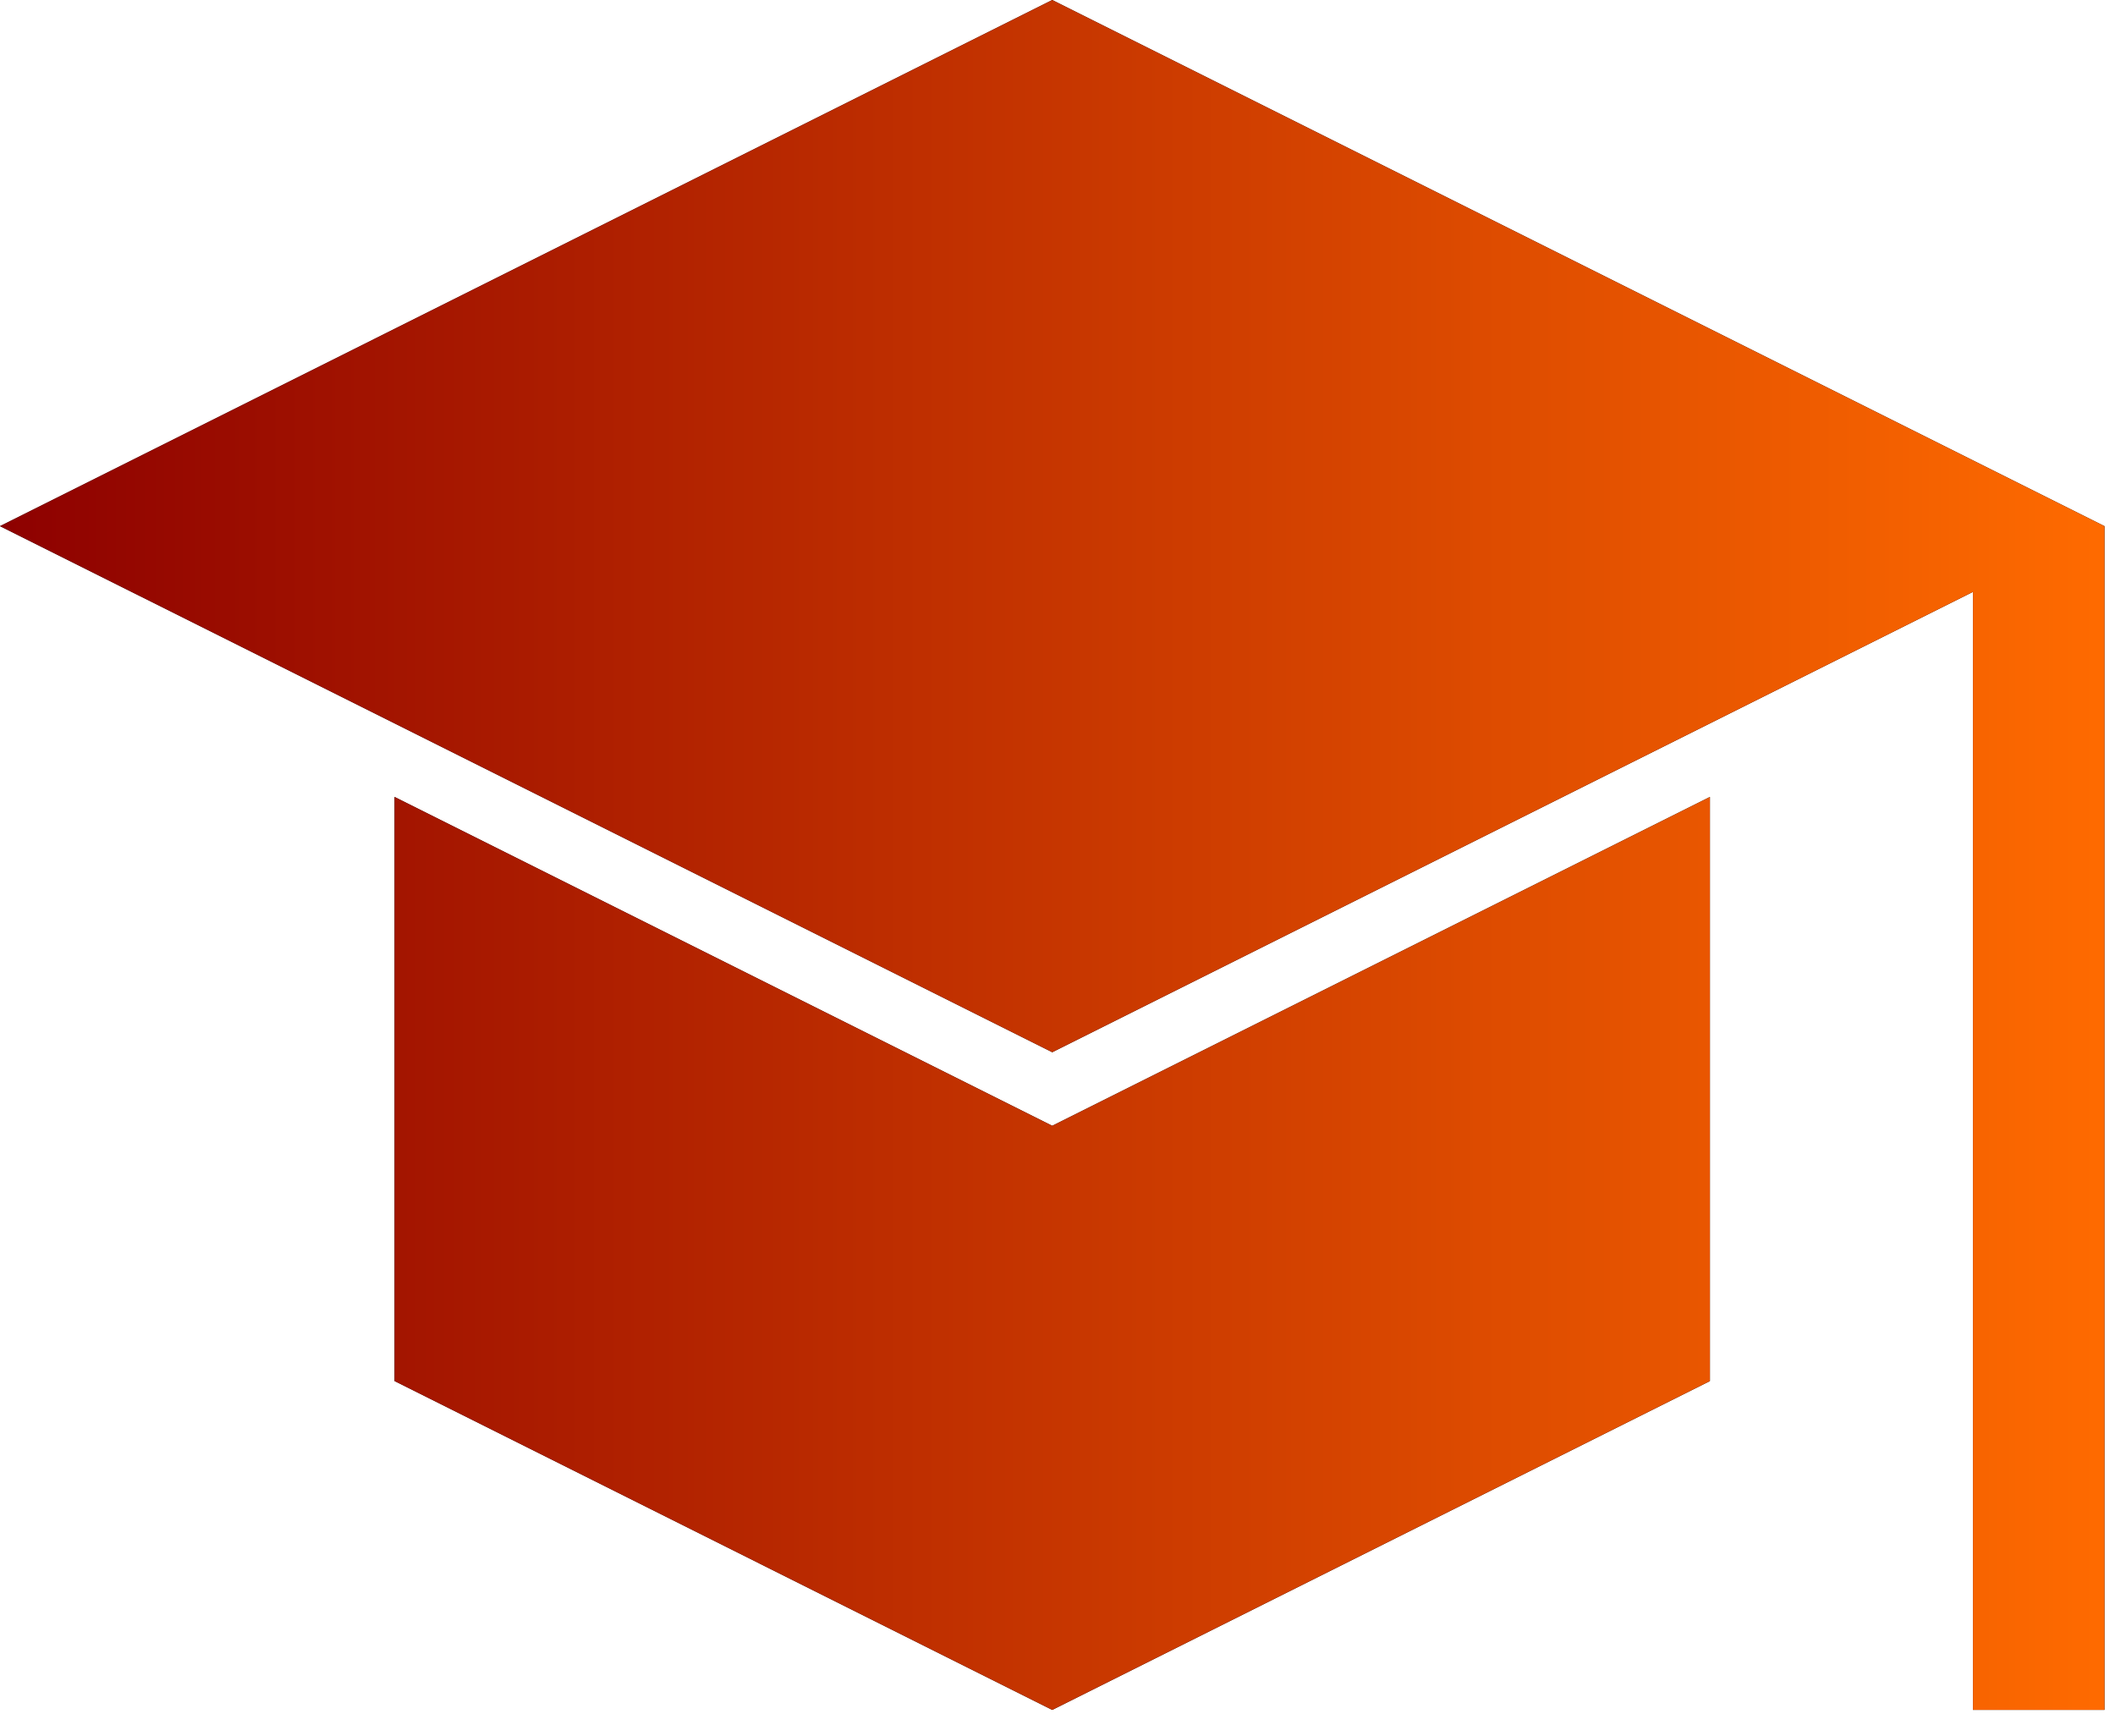
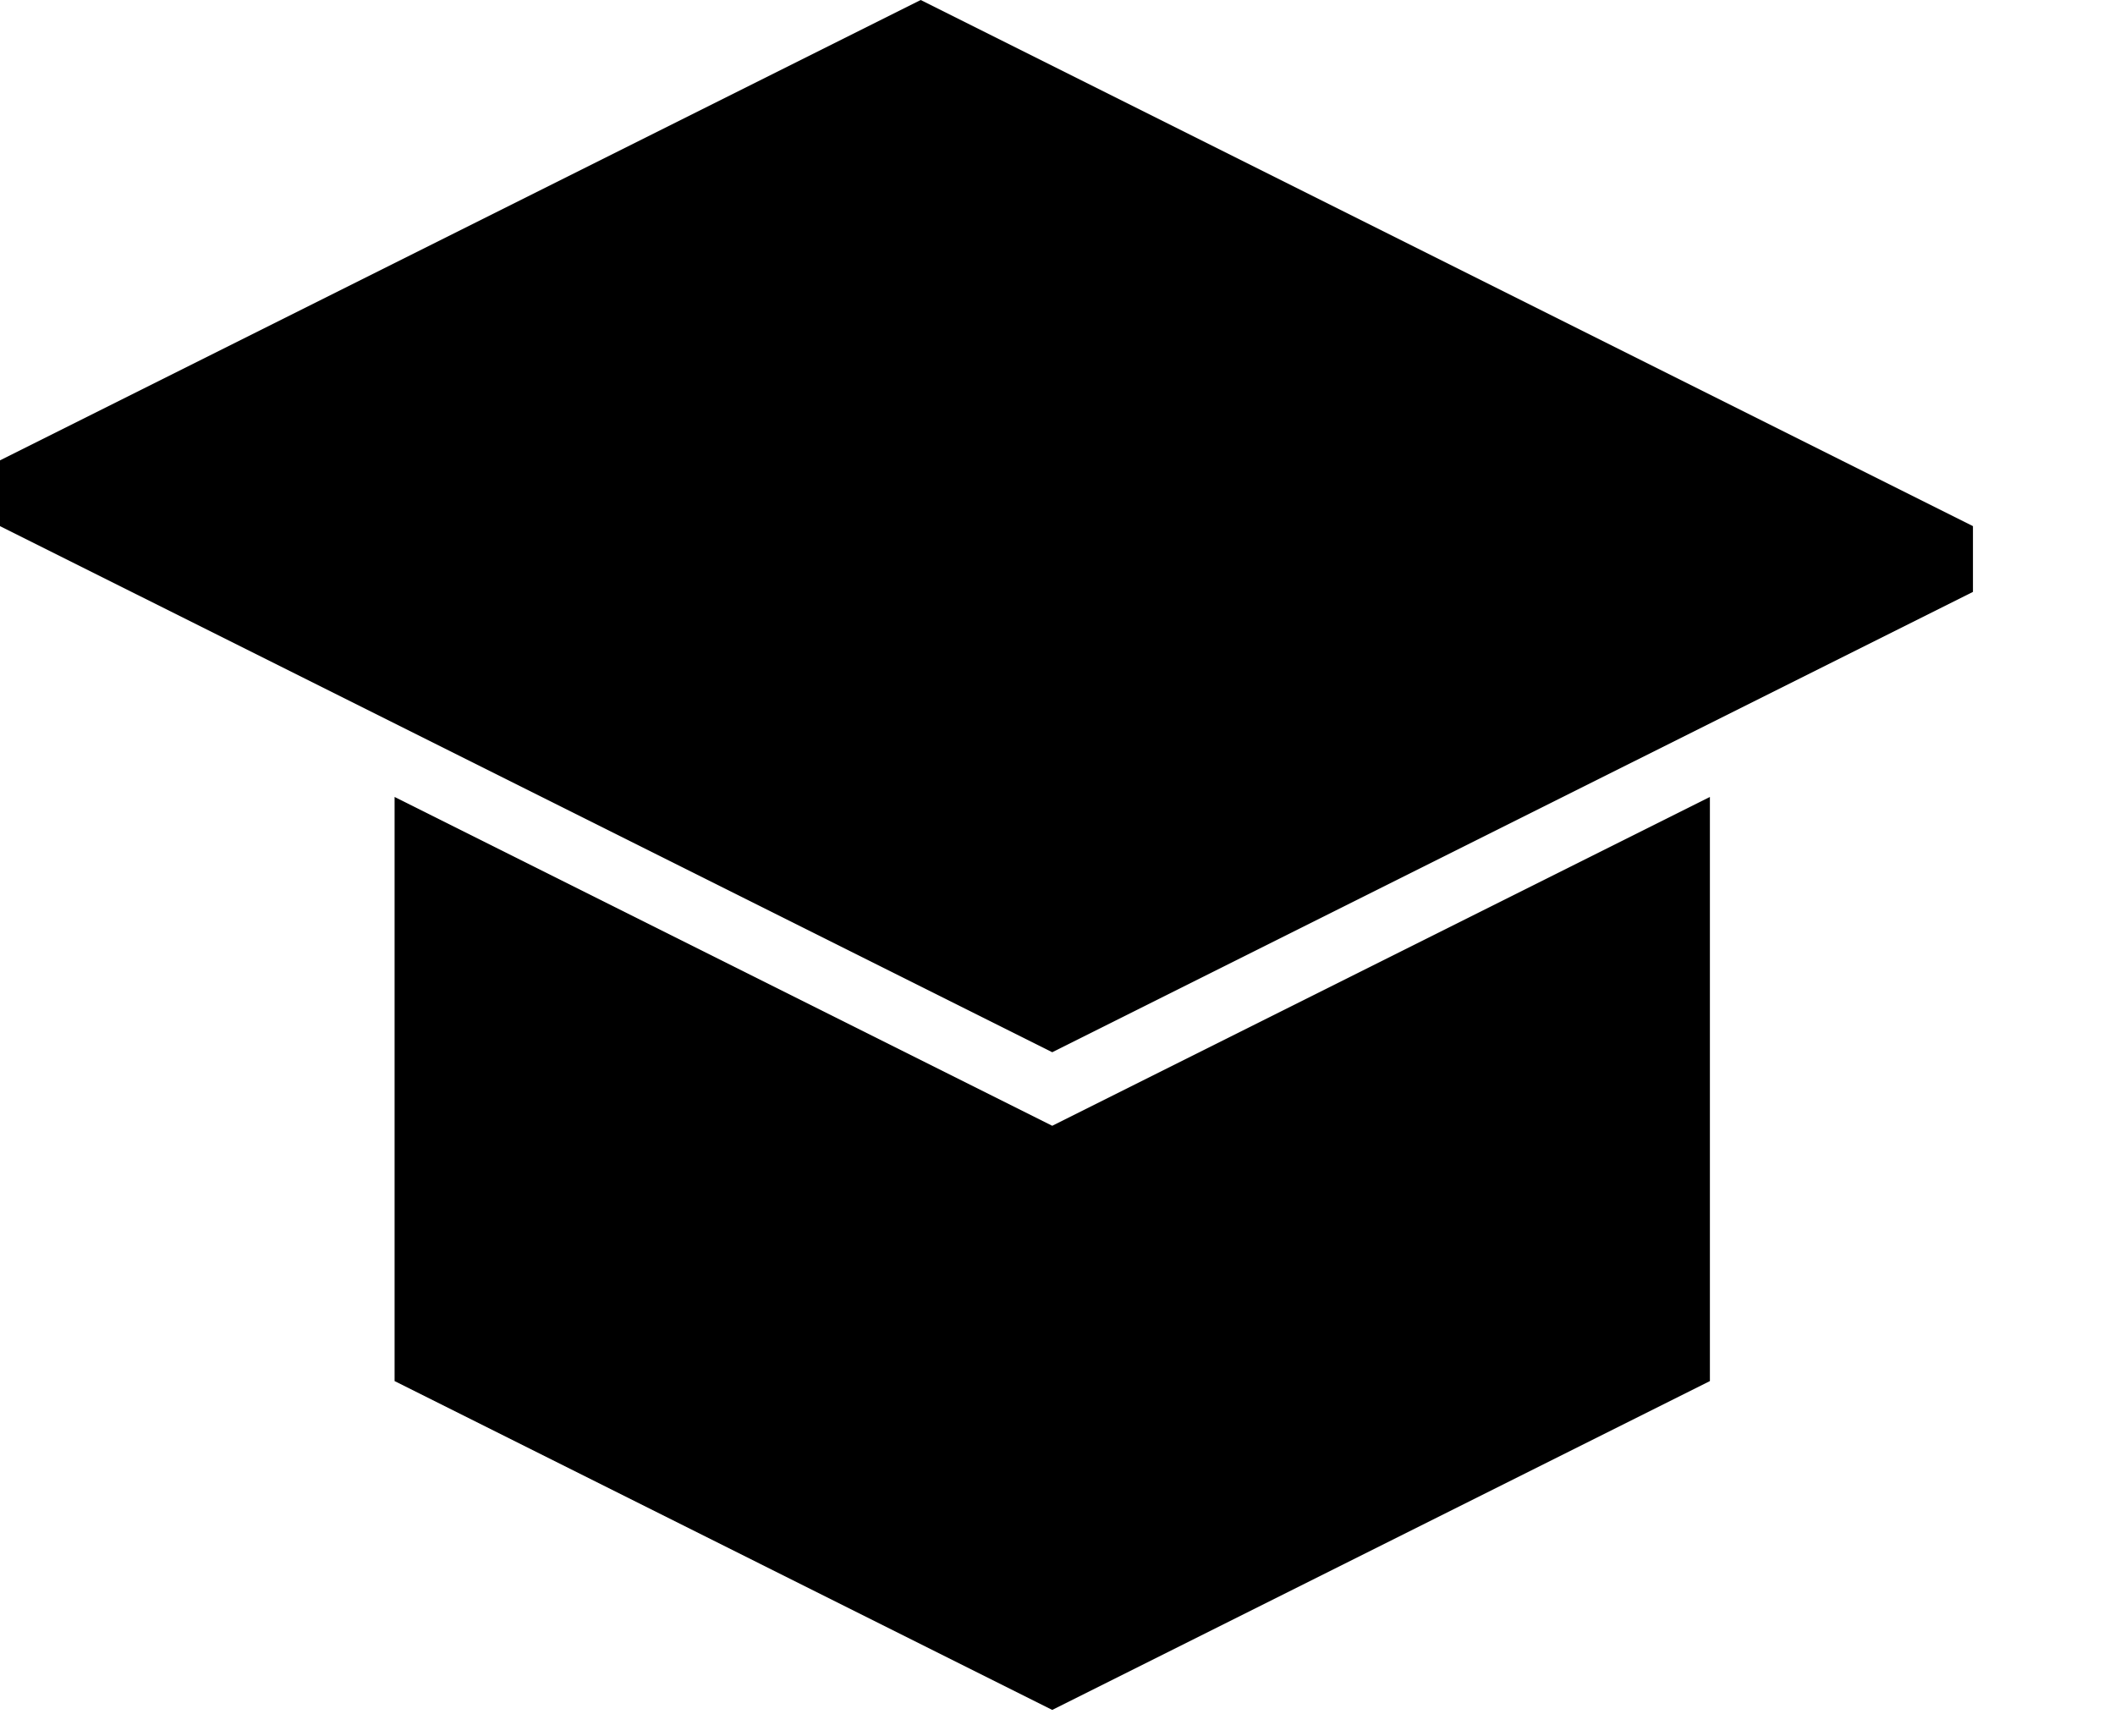
<svg xmlns="http://www.w3.org/2000/svg" width="100%" height="100%" viewBox="0 0 67 55" xml:space="preserve" style="fill-rule:evenodd;clip-rule:evenodd;stroke-linejoin:round;stroke-miterlimit:2;">
  <g>
-     <path d="M0,16.667l33.333,16.666l29.167,-14.583l0,35.417l4.167,-0l-0,-37.5l-33.334,-16.667l-33.333,16.667Z" style="fill-rule:nonzero;" />
+     <path d="M0,16.667l33.333,16.666l29.167,-14.583l0,35.417l-0,-37.5l-33.334,-16.667l-33.333,16.667Z" style="fill-rule:nonzero;" />
    <clipPath id="_clip1">
-       <path d="M0,16.667l33.333,16.666l29.167,-14.583l0,35.417l4.167,-0l-0,-37.5l-33.334,-16.667l-33.333,16.667Z" clip-rule="nonzero" />
-     </clipPath>
+       </clipPath>
    <g clip-path="url(#_clip1)">
      <rect x="0" y="-4.167" width="66.667" height="66.667" style="fill:url(#_Linear2);" />
    </g>
    <path d="M12.5,25.246l0,18.504l20.833,10.417l20.834,-10.417l-0,-18.504l-20.834,10.417l-20.833,-10.417Z" style="fill-rule:nonzero;" />
    <clipPath id="_clip3">
-       <path d="M12.5,25.246l0,18.504l20.833,10.417l20.834,-10.417l-0,-18.504l-20.834,10.417l-20.833,-10.417Z" clip-rule="nonzero" />
-     </clipPath>
+       </clipPath>
    <g clip-path="url(#_clip3)">
      <rect x="0" y="-4.167" width="66.667" height="66.667" style="fill:url(#_Linear4);" />
    </g>
  </g>
  <defs>
    <linearGradient id="_Linear2" x1="0" y1="0" x2="1" y2="0" gradientUnits="userSpaceOnUse" gradientTransform="matrix(66.667,0,0,66.667,0,29.167)">
      <stop offset="0" style="stop-color:#8d0000;stop-opacity:1" />
      <stop offset="1" style="stop-color:#ff6b00;stop-opacity:1" />
    </linearGradient>
    <linearGradient id="_Linear4" x1="0" y1="0" x2="1" y2="0" gradientUnits="userSpaceOnUse" gradientTransform="matrix(66.667,0,0,66.667,0,29.167)">
      <stop offset="0" style="stop-color:#8d0000;stop-opacity:1" />
      <stop offset="1" style="stop-color:#ff6b00;stop-opacity:1" />
    </linearGradient>
  </defs>
</svg>